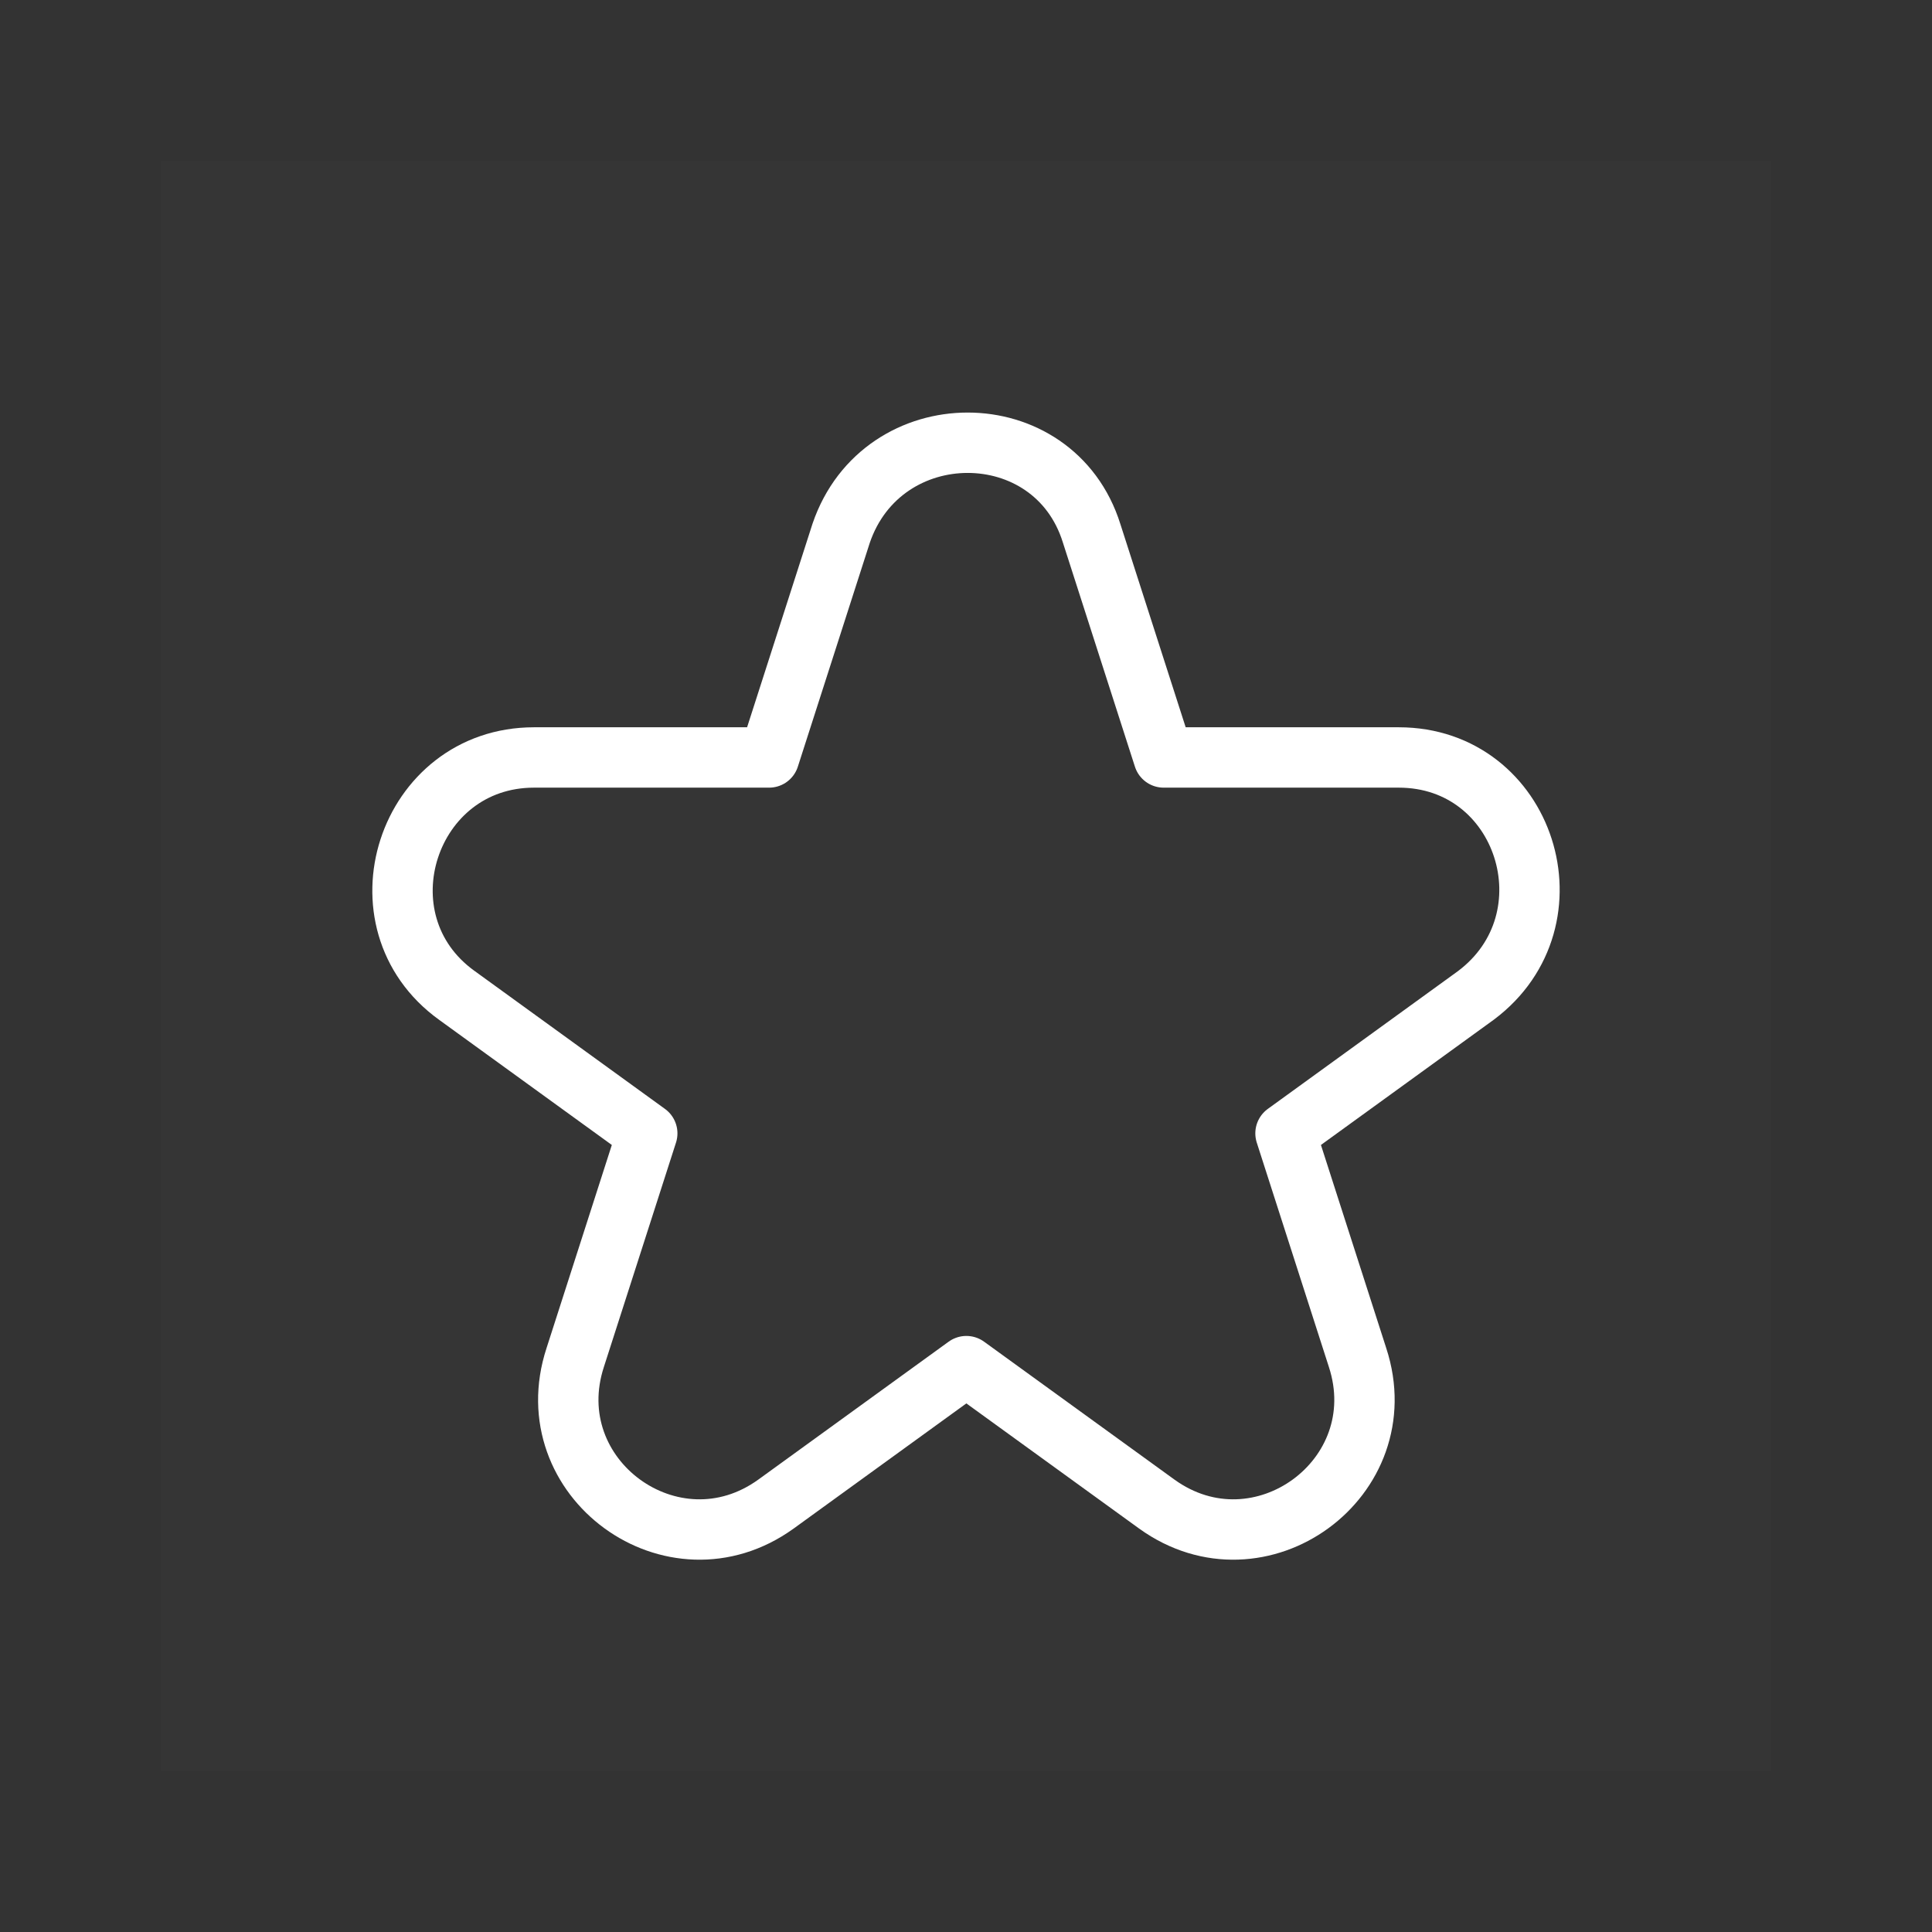
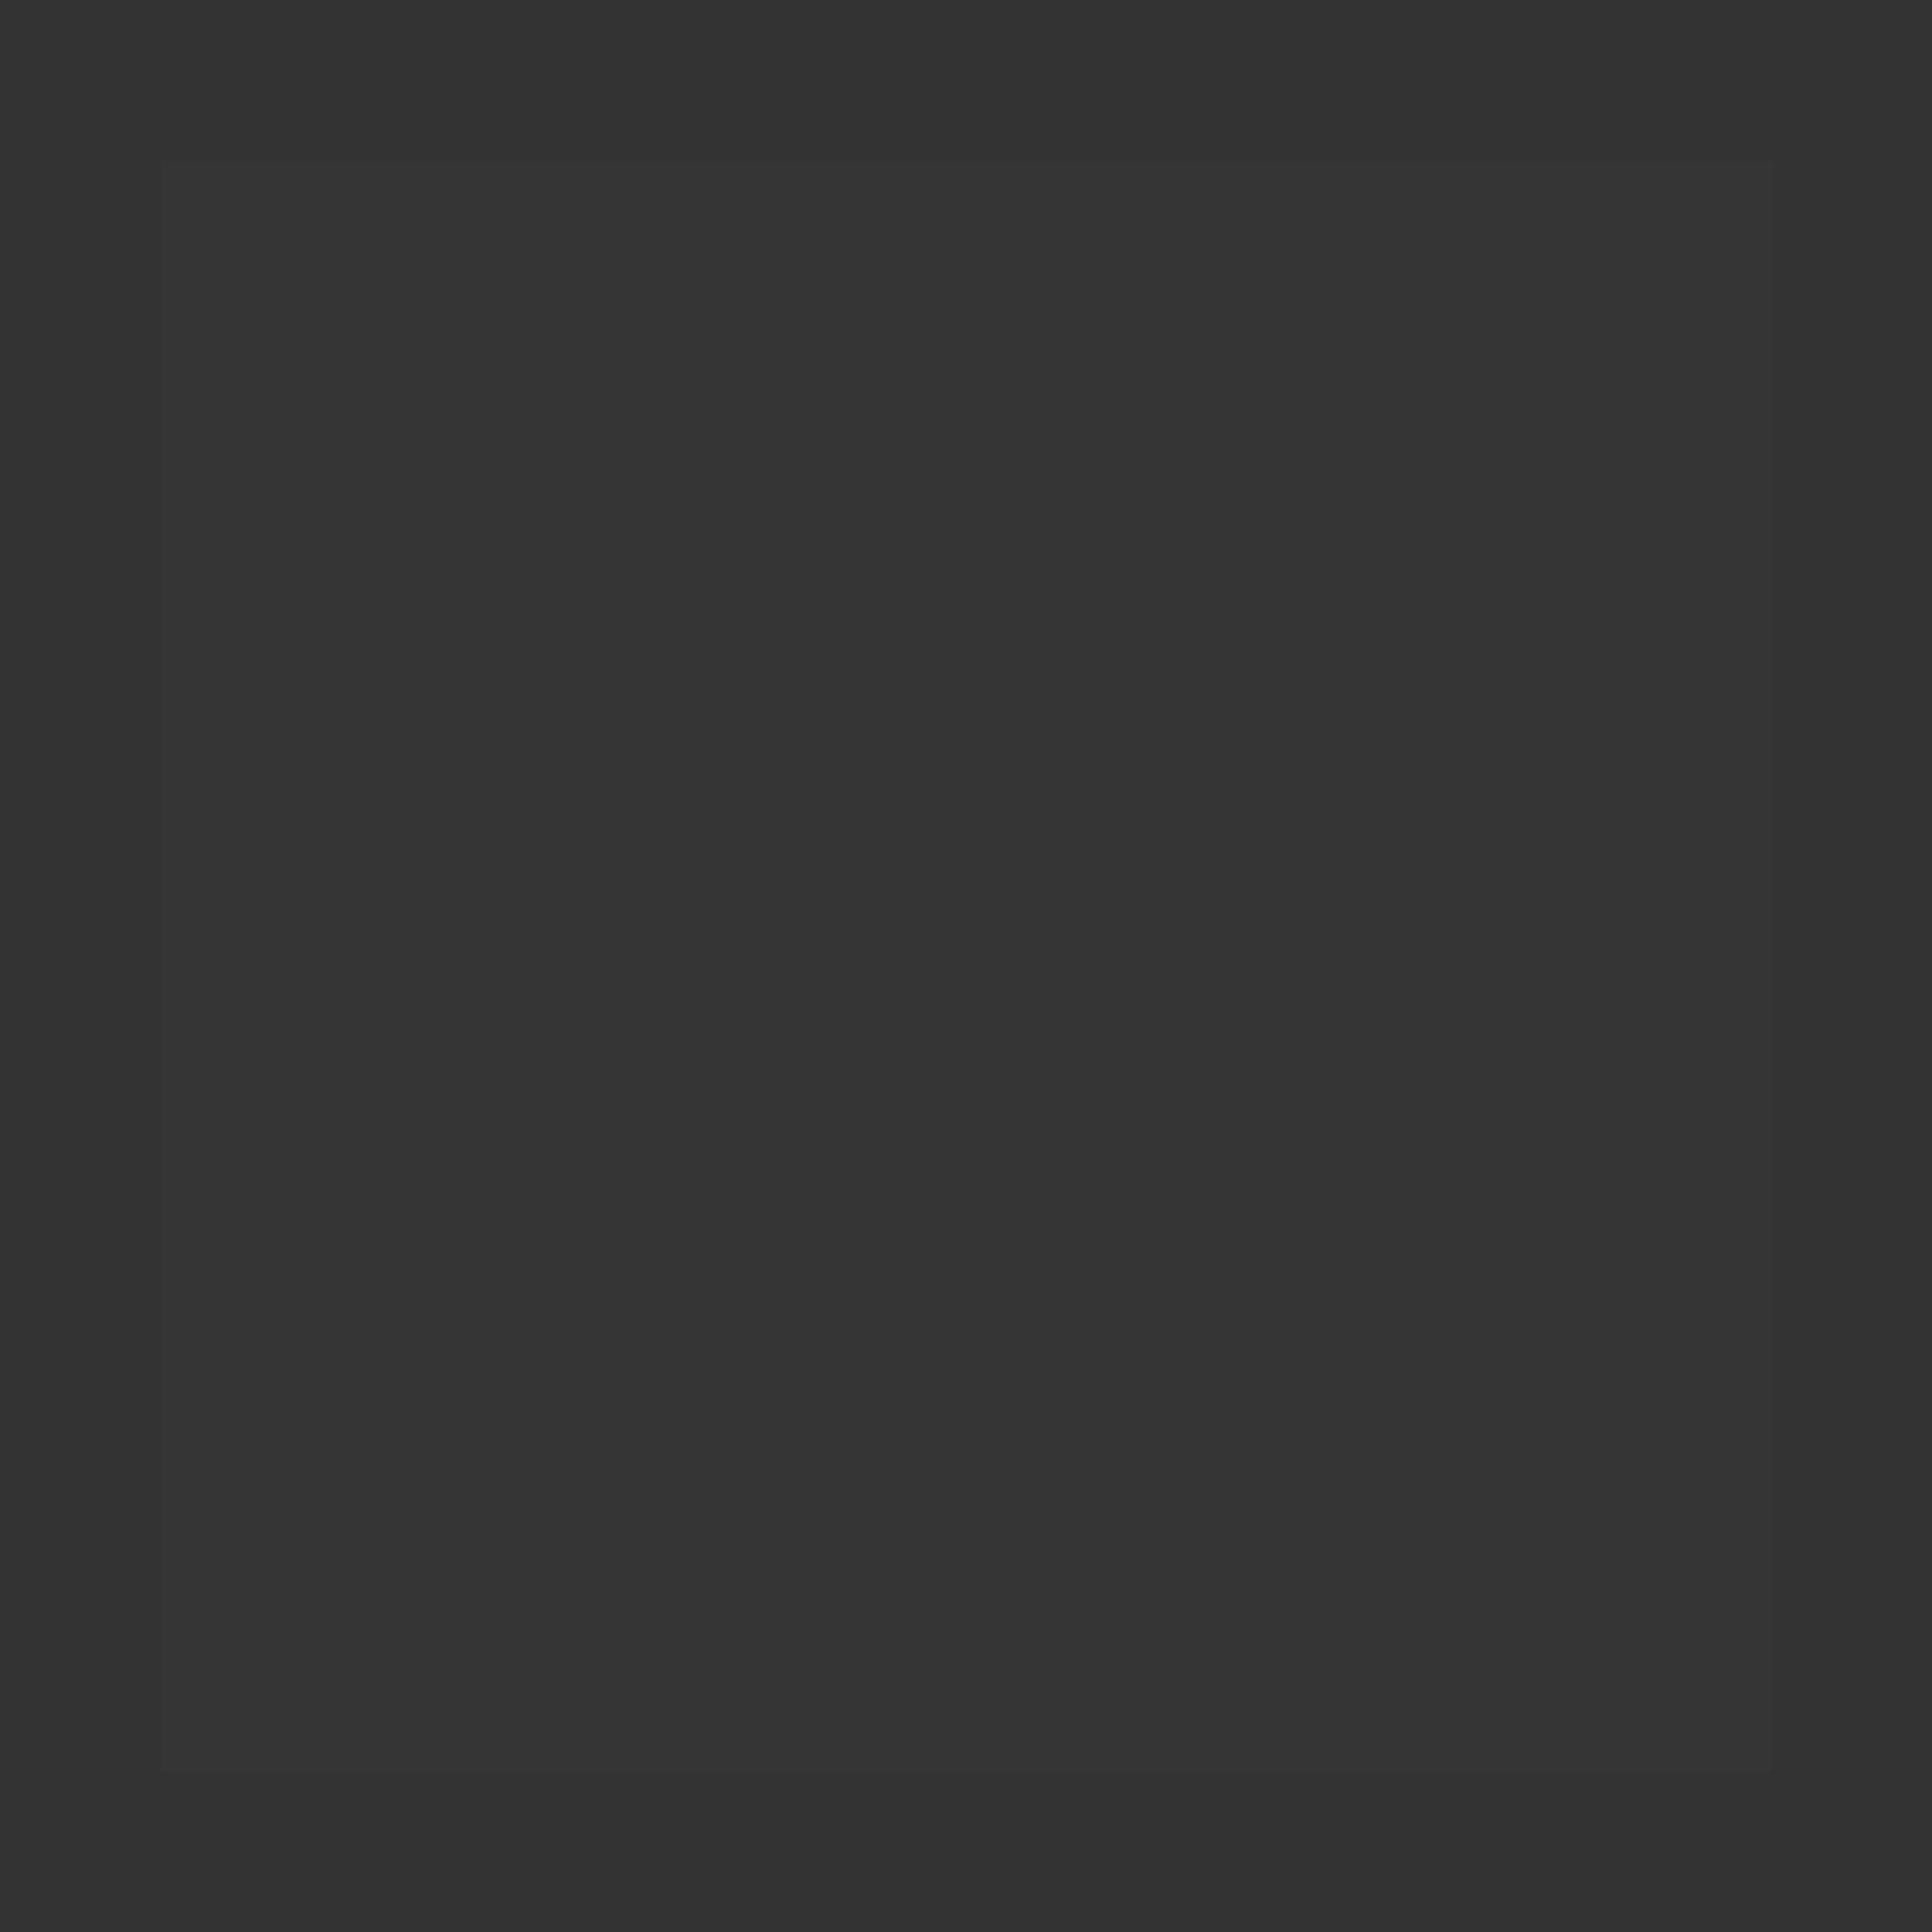
<svg xmlns="http://www.w3.org/2000/svg" width="48" height="48" viewBox="0 0 48 48" fill="none">
  <rect x="0" y="0" width="48" height="48" fill="#333333" stroke="none" />
-   <path d="M27.121 13.249L28.911 18.819H34.751C37.905 18.819 39.184 22.846 36.669 24.73L31.938 28.158L33.728 33.727C34.708 36.726 31.298 39.211 28.741 37.369L24.009 33.941L19.278 37.369C16.721 39.211 13.31 36.726 14.291 33.727L16.081 28.158L11.35 24.73C8.792 22.888 10.114 18.819 13.268 18.819H19.108L20.898 13.249C21.921 10.25 26.183 10.25 27.121 13.249Z" stroke="white" stroke-width="1.5" stroke-miterlimit="10" stroke-linecap="round" stroke-linejoin="round" />
  <rect opacity="0.01" x="4" y="4" width="40" height="40" fill="white" />
</svg>